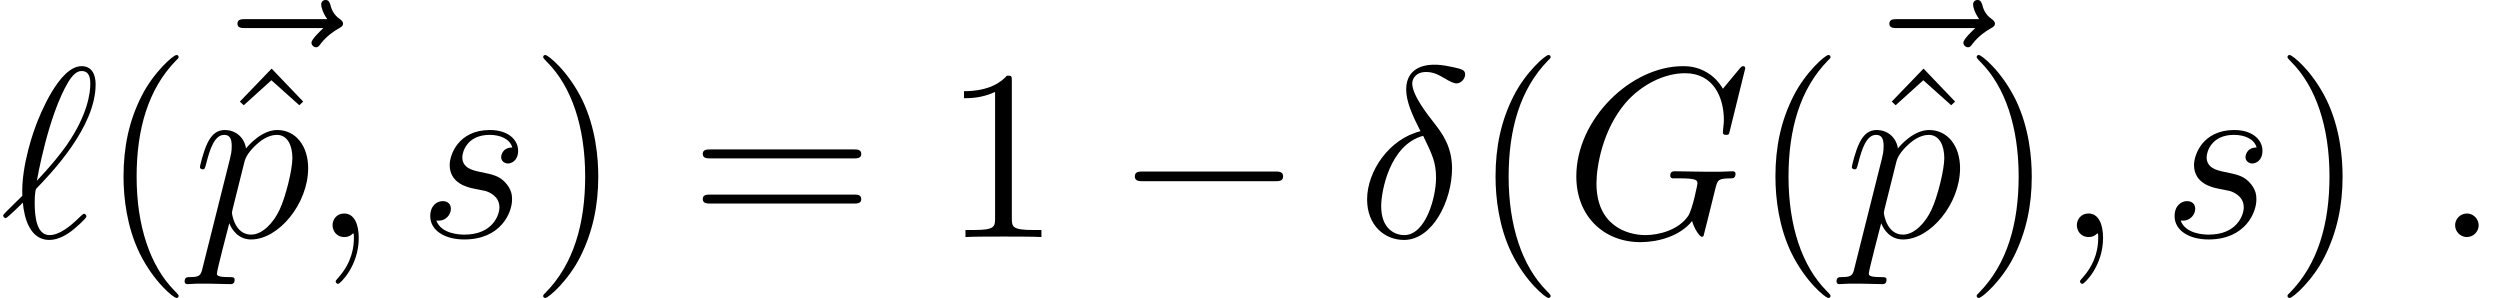
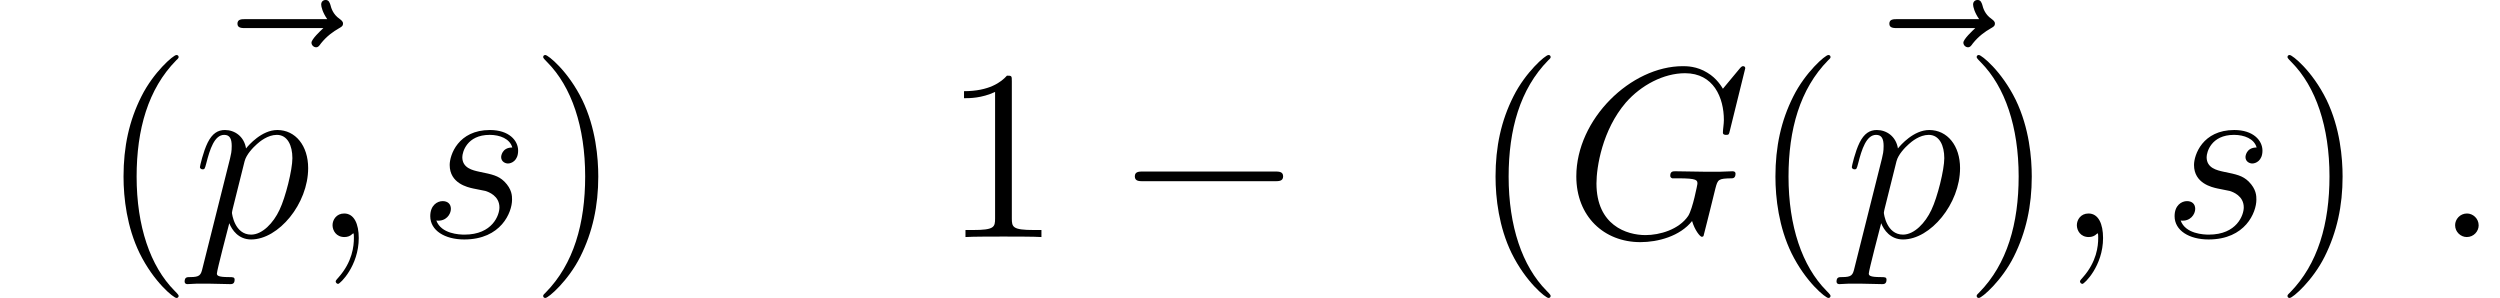
<svg xmlns="http://www.w3.org/2000/svg" xmlns:xlink="http://www.w3.org/1999/xlink" version="1.1" width="153.929pt" height="18.331pt" viewBox="156.161 83.412 153.929 18.331">
  <defs>
    <path id="g0-0" d="M9.848-3.437C10.102-3.437 10.371-3.437 10.371-3.736S10.102-4.035 9.848-4.035H1.763C1.509-4.035 1.24-4.035 1.24-3.736S1.509-3.437 1.763-3.437H9.848Z" />
    <path id="g2-40" d="M4.857 3.631C4.857 3.587 4.857 3.557 4.603 3.303C3.108 1.793 2.271-.672 2.271-3.721C2.271-6.62 2.974-9.116 4.707-10.879C4.857-11.014 4.857-11.044 4.857-11.088C4.857-11.178 4.782-11.208 4.722-11.208C4.528-11.208 3.303-10.132 2.57-8.667C1.808-7.158 1.465-5.559 1.465-3.721C1.465-2.391 1.674-.613 2.451 .986C3.333 2.78 4.558 3.751 4.722 3.751C4.782 3.751 4.857 3.721 4.857 3.631Z" />
    <path id="g2-41" d="M4.214-3.721C4.214-4.857 4.065-6.71 3.228-8.443C2.346-10.237 1.121-11.208 .956-11.208C.897-11.208 .822-11.178 .822-11.088C.822-11.044 .822-11.014 1.076-10.76C2.57-9.25 3.407-6.785 3.407-3.736C3.407-.837 2.705 1.659 .971 3.422C.822 3.557 .822 3.587 .822 3.631C.822 3.721 .897 3.751 .956 3.751C1.151 3.751 2.376 2.675 3.108 1.21C3.87-.314 4.214-1.928 4.214-3.721Z" />
    <path id="g2-49" d="M4.304-9.579C4.304-9.923 4.304-9.938 4.005-9.938C3.646-9.534 2.899-8.981 1.36-8.981V-8.548C1.704-8.548 2.451-8.548 3.273-8.936V-1.151C3.273-.613 3.228-.433 1.913-.433H1.45V0C1.853-.03 3.303-.03 3.796-.03S5.724-.03 6.127 0V-.433H5.664C4.349-.433 4.304-.613 4.304-1.151V-9.579Z" />
-     <path id="g2-61" d="M10.087-4.842C10.296-4.842 10.565-4.842 10.565-5.111C10.565-5.395 10.311-5.395 10.087-5.395H1.285C1.076-5.395 .807-5.395 .807-5.126C.807-4.842 1.061-4.842 1.285-4.842H10.087ZM10.087-2.062C10.296-2.062 10.565-2.062 10.565-2.331C10.565-2.615 10.311-2.615 10.087-2.615H1.285C1.076-2.615 .807-2.615 .807-2.346C.807-2.062 1.061-2.062 1.285-2.062H10.087Z" />
-     <path id="g2-94" d="M3.661-10.371L1.704-8.339L1.943-8.115L3.646-9.654L5.365-8.115L5.604-8.339L3.661-10.371Z" />
-     <path id="g1-14" d="M3.885-6.516C1.973-6.052 .598-4.065 .598-2.316C.598-.717 1.674 .179 2.869 .179C4.633 .179 5.828-2.242 5.828-4.229C5.828-5.574 5.2-6.396 4.827-6.889C4.274-7.592 3.377-8.742 3.377-9.46C3.377-9.714 3.572-10.162 4.229-10.162C4.692-10.162 4.976-9.998 5.425-9.743C5.559-9.654 5.903-9.46 6.097-9.46C6.411-9.46 6.635-9.773 6.635-10.012C6.635-10.296 6.411-10.341 5.888-10.461C5.186-10.61 4.976-10.61 4.722-10.61S3.004-10.61 3.004-9.086C3.004-8.354 3.377-7.502 3.885-6.516ZM4.05-6.232C4.618-5.051 4.842-4.603 4.842-3.631C4.842-2.466 4.214-.12 2.884-.12C2.301-.12 1.465-.508 1.465-1.898C1.465-2.869 2.017-5.694 4.05-6.232Z" />
    <path id="g1-58" d="M2.75-.717C2.75-1.151 2.391-1.45 2.032-1.45C1.599-1.45 1.3-1.091 1.3-.732C1.3-.299 1.659 0 2.017 0C2.451 0 2.75-.359 2.75-.717Z" />
    <path id="g1-59" d="M2.914 .06C2.914-.807 2.63-1.45 2.017-1.45C1.539-1.45 1.3-1.061 1.3-.732S1.524 0 2.032 0C2.227 0 2.391-.06 2.526-.194C2.555-.224 2.57-.224 2.585-.224C2.615-.224 2.615-.015 2.615 .06C2.615 .553 2.526 1.524 1.659 2.496C1.494 2.675 1.494 2.705 1.494 2.735C1.494 2.809 1.569 2.884 1.644 2.884C1.763 2.884 2.914 1.778 2.914 .06Z" />
    <path id="g1-71" d="M11.148-10.386C11.148-10.521 11.044-10.521 11.014-10.521S10.924-10.521 10.804-10.371L9.773-9.131C9.699-9.25 9.4-9.773 8.817-10.117C8.174-10.521 7.532-10.521 7.308-10.521C4.11-10.521 .747-7.263 .747-3.736C.747-1.27 2.451 .314 4.692 .314C5.768 .314 7.128-.045 7.875-.986C8.04-.418 8.369-.015 8.473-.015C8.548-.015 8.563-.06 8.578-.06C8.593-.09 8.712-.613 8.787-.882L9.026-1.838C9.146-2.331 9.205-2.54 9.31-2.989C9.46-3.557 9.489-3.601 10.311-3.616C10.371-3.616 10.55-3.616 10.55-3.9C10.55-4.05 10.401-4.05 10.356-4.05C10.102-4.05 9.818-4.02 9.549-4.02H8.742C8.115-4.02 7.457-4.05 6.844-4.05C6.71-4.05 6.531-4.05 6.531-3.781C6.531-3.631 6.65-3.631 6.65-3.616H7.024C8.204-3.616 8.204-3.497 8.204-3.273C8.204-3.258 7.92-1.748 7.636-1.3C7.068-.463 5.888-.12 5.006-.12C3.856-.12 1.988-.717 1.988-3.303C1.988-4.304 2.346-6.59 3.796-8.279C4.737-9.355 6.127-10.087 7.442-10.087C9.205-10.087 9.833-8.578 9.833-7.203C9.833-6.964 9.773-6.635 9.773-6.426C9.773-6.291 9.923-6.291 9.968-6.291C10.132-6.291 10.147-6.306 10.207-6.575L11.148-10.386Z" />
-     <path id="g1-96" d="M1.375-2.54C.433-1.614 .194-1.39 .194-1.33S.254-1.166 .359-1.166C.433-1.166 1.285-1.988 1.405-2.122C1.494-1.121 1.868 .179 3.034 .179C3.631 .179 4.169-.194 4.408-.374C4.603-.523 5.32-1.136 5.32-1.27C5.32-1.345 5.245-1.435 5.171-1.435C5.111-1.435 4.887-1.21 4.827-1.151C4.304-.643 3.646-.12 3.049-.12C2.242-.12 2.137-1.285 2.137-2.092C2.137-2.242 2.137-2.869 2.242-2.989C3.123-3.9 5.888-6.755 5.888-9.4C5.888-9.998 5.664-10.521 5.021-10.521C3.631-10.521 2.421-7.442 2.212-6.874C2.152-6.725 1.285-4.423 1.375-2.54ZM2.271-3.467C2.286-3.557 2.959-7.472 4.214-9.564C4.468-9.968 4.722-10.222 5.021-10.222C5.529-10.222 5.559-9.743 5.559-9.415C5.559-8.892 5.41-7.547 4.11-5.664C3.721-5.111 3.123-4.364 2.271-3.467Z" />
    <path id="g1-112" d="M.643 1.898C.538 2.346 .478 2.466-.134 2.466C-.314 2.466-.463 2.466-.463 2.75C-.463 2.78-.448 2.899-.284 2.899C-.09 2.899 .12 2.869 .314 2.869H.956C1.27 2.869 2.032 2.899 2.346 2.899C2.436 2.899 2.615 2.899 2.615 2.63C2.615 2.466 2.511 2.466 2.257 2.466C1.569 2.466 1.524 2.361 1.524 2.242C1.524 2.062 2.197-.508 2.286-.852C2.451-.433 2.854 .149 3.631 .149C5.32 .149 7.143-2.047 7.143-4.244C7.143-5.619 6.366-6.59 5.245-6.59C4.289-6.59 3.482-5.664 3.318-5.455C3.198-6.202 2.615-6.59 2.017-6.59C1.584-6.59 1.24-6.381 .956-5.813C.687-5.275 .478-4.364 .478-4.304S.538-4.169 .643-4.169C.762-4.169 .777-4.184 .867-4.528C1.091-5.41 1.375-6.291 1.973-6.291C2.316-6.291 2.436-6.052 2.436-5.604C2.436-5.245 2.391-5.096 2.331-4.827L.643 1.898ZM3.228-4.663C3.333-5.081 3.751-5.514 3.99-5.724C4.154-5.873 4.648-6.291 5.215-6.291C5.873-6.291 6.172-5.634 6.172-4.857C6.172-4.139 5.753-2.451 5.38-1.674C5.006-.867 4.319-.149 3.631-.149C2.615-.149 2.451-1.435 2.451-1.494C2.451-1.539 2.481-1.659 2.496-1.733L3.228-4.663Z" />
    <path id="g1-115" d="M3.407-2.989C3.661-2.944 4.065-2.854 4.154-2.839C4.349-2.78 5.021-2.54 5.021-1.823C5.021-1.36 4.603-.149 2.869-.149C2.555-.149 1.435-.194 1.136-1.016C1.733-.941 2.032-1.405 2.032-1.733C2.032-2.047 1.823-2.212 1.524-2.212C1.196-2.212 .762-1.958 .762-1.285C.762-.403 1.659 .149 2.854 .149C5.126 .149 5.798-1.524 5.798-2.301C5.798-2.526 5.798-2.944 5.32-3.422C4.946-3.781 4.588-3.856 3.781-4.02C3.377-4.11 2.735-4.244 2.735-4.917C2.735-5.215 3.004-6.291 4.423-6.291C5.051-6.291 5.664-6.052 5.813-5.514C5.156-5.514 5.126-4.946 5.126-4.932C5.126-4.618 5.41-4.528 5.544-4.528C5.753-4.528 6.172-4.692 6.172-5.32S5.604-6.59 4.438-6.59C2.481-6.59 1.958-5.051 1.958-4.438C1.958-3.303 3.064-3.064 3.407-2.989Z" />
    <path id="g1-126" d="M7.995-8.922C7.816-8.757 7.263-8.234 7.263-8.025C7.263-7.875 7.397-7.741 7.547-7.741C7.681-7.741 7.741-7.831 7.846-7.98C8.204-8.428 8.608-8.712 8.951-8.907C9.101-8.996 9.205-9.041 9.205-9.205C9.205-9.34 9.086-9.415 8.996-9.489C8.578-9.773 8.473-10.177 8.428-10.356C8.384-10.476 8.339-10.655 8.13-10.655C8.04-10.655 7.861-10.595 7.861-10.371C7.861-10.237 7.95-9.878 8.234-9.474H3.213C2.959-9.474 2.705-9.474 2.705-9.191C2.705-8.922 2.974-8.922 3.213-8.922H7.995Z" />
  </defs>
  <g id="page1">
    <use x="156.161" y="98.007" xlink:href="#g1-96" />
    <use x="162.302" y="98.007" xlink:href="#g2-40" />
    <use x="168.076" y="94.064" xlink:href="#g1-126" />
    <use x="169.225" y="98.007" xlink:href="#g2-94" />
    <use x="167.992" y="98.007" xlink:href="#g1-112" />
    <use x="175.336" y="98.007" xlink:href="#g1-59" />
    <use x="181.891" y="98.007" xlink:href="#g1-115" />
    <use x="188.784" y="98.007" xlink:href="#g2-41" />
    <use x="198.625" y="98.007" xlink:href="#g2-61" />
    <use x="214.157" y="98.007" xlink:href="#g2-49" />
    <use x="224.794" y="98.007" xlink:href="#g0-0" />
    <use x="239.738" y="98.007" xlink:href="#g1-14" />
    <use x="246.779" y="98.007" xlink:href="#g2-40" />
    <use x="252.47" y="98.007" xlink:href="#g1-71" />
    <use x="264.012" y="98.007" xlink:href="#g2-40" />
    <use x="269.786" y="94.064" xlink:href="#g1-126" />
    <use x="270.935" y="98.007" xlink:href="#g2-94" />
    <use x="269.702" y="98.007" xlink:href="#g1-112" />
    <use x="277.046" y="98.007" xlink:href="#g2-41" />
    <use x="282.736" y="98.007" xlink:href="#g1-59" />
    <use x="289.292" y="98.007" xlink:href="#g1-115" />
    <use x="296.184" y="98.007" xlink:href="#g2-41" />
    <use x="306.026" y="98.007" xlink:href="#g1-58" />
  </g>
</svg>